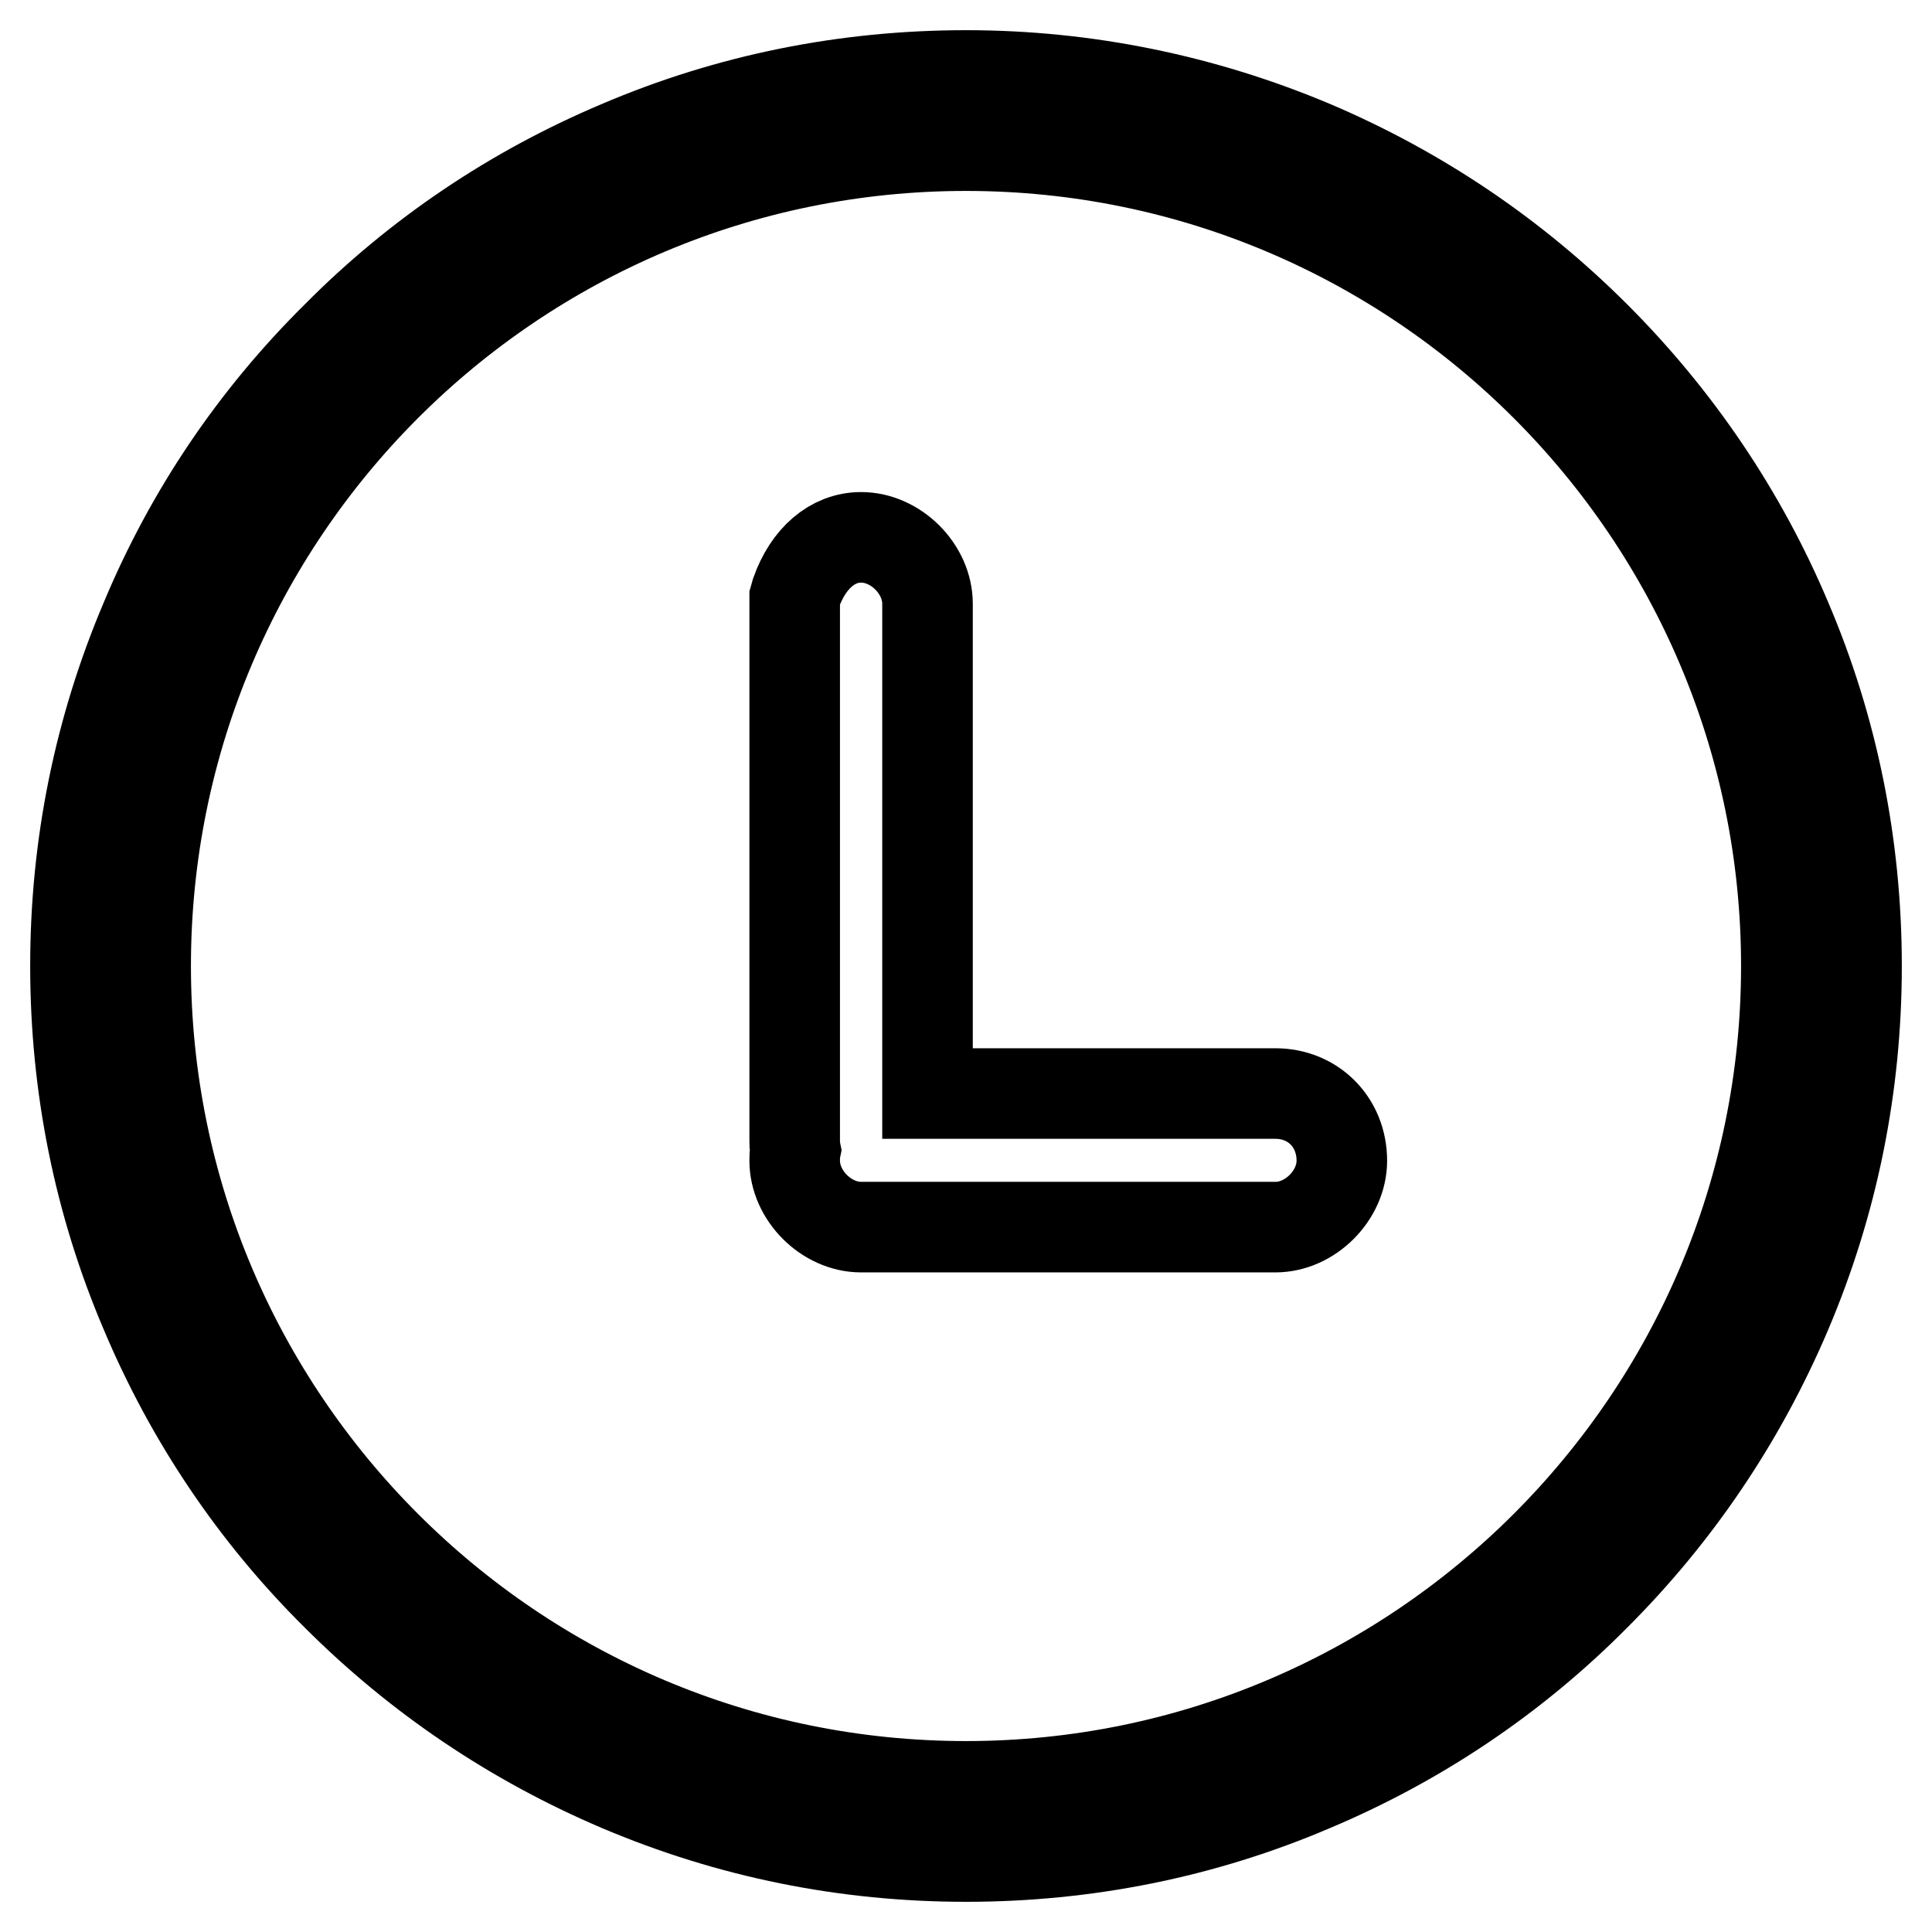
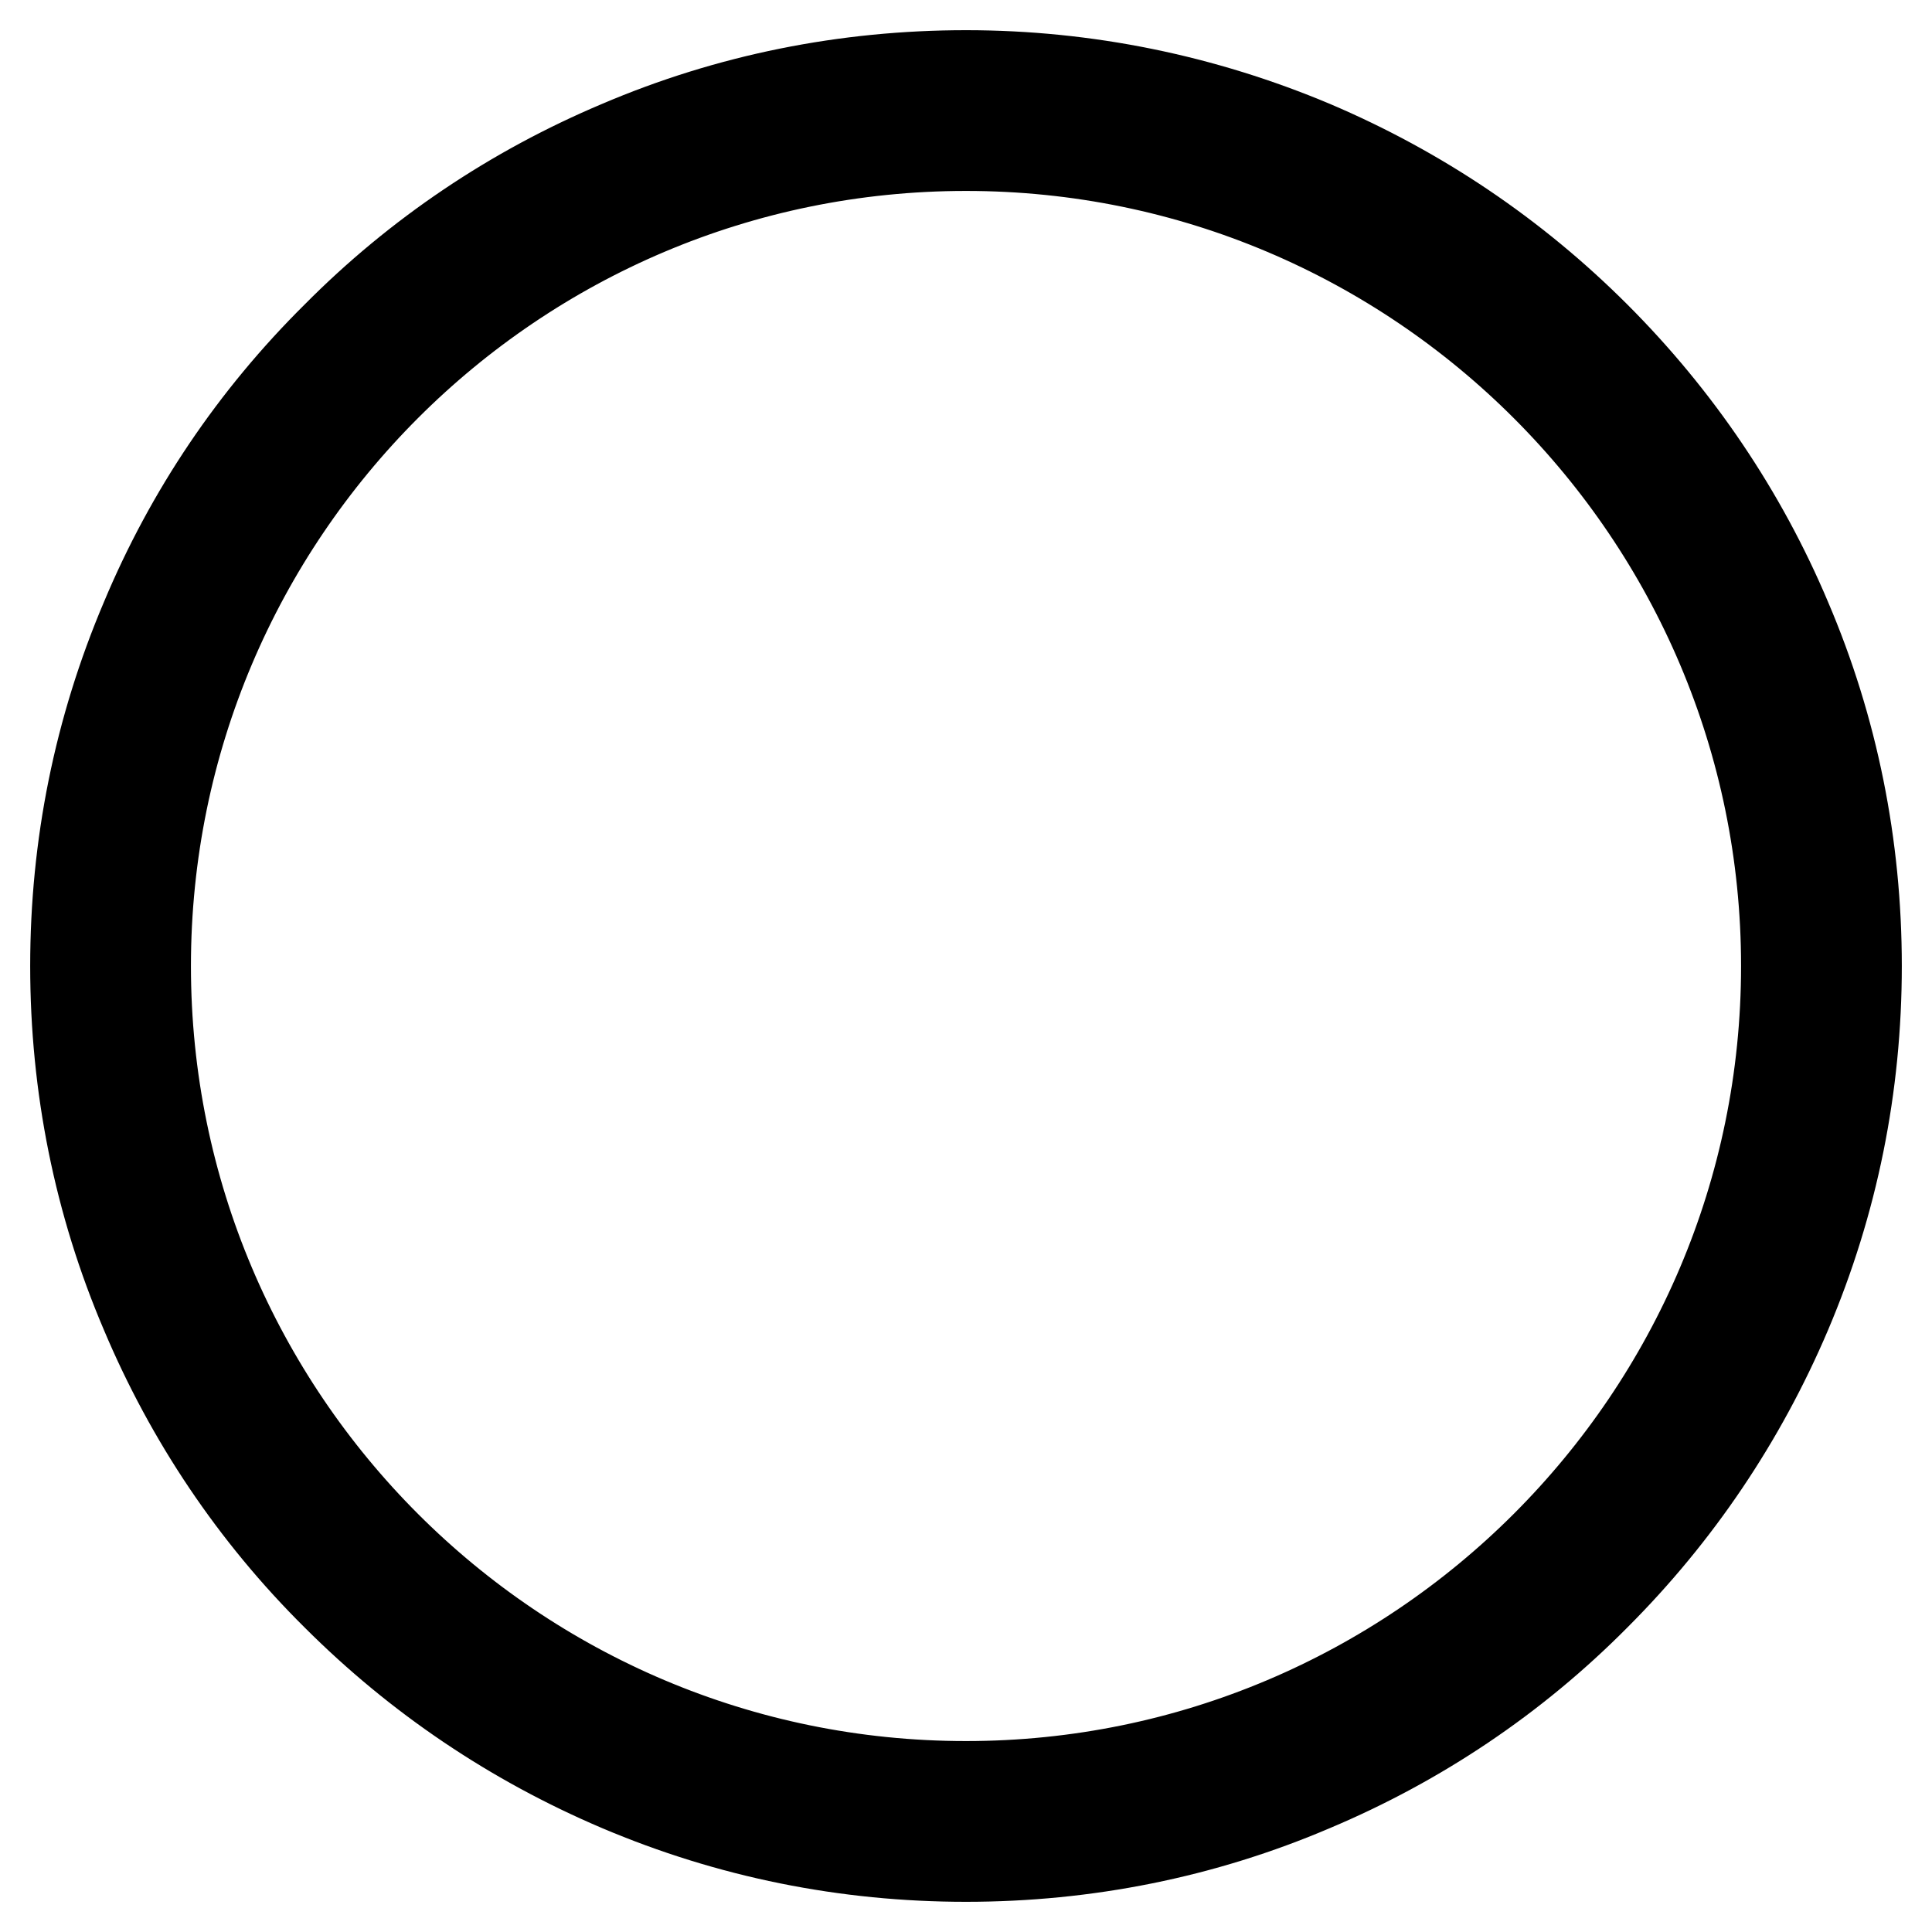
<svg xmlns="http://www.w3.org/2000/svg" version="1.1" x="0px" y="0px" viewBox="0 0 256 256" enable-background="new 0 0 256 256" xml:space="preserve">
  <g>
    <path stroke-width="12" fill-opacity="0" stroke="#000000" d="M236.7,82.1c-5.9-14-14.5-26.7-25.3-37.5c-10.8-10.8-23.4-19.3-37.5-25.3c-14.5-6.1-30-9.3-45.9-9.3 s-31.4,3.1-45.9,9.3c-14,5.9-26.7,14.4-37.5,25.3C33.7,55.4,25.2,68,19.3,82.1c-6.2,14.6-9.3,30-9.3,45.9s3.1,31.4,9.3,45.9 c5.9,14,14.4,26.7,25.3,37.5c10.8,10.8,23.4,19.3,37.5,25.3c14.6,6.2,30,9.3,45.9,9.3s31.4-3.1,45.9-9.3 c14-5.9,26.7-14.4,37.5-25.3c10.8-10.8,19.3-23.4,25.3-37.5c6.2-14.6,9.3-30,9.3-45.9C246,112.1,242.9,96.6,236.7,82.1L236.7,82.1z  M128,236.7C68,236.7,19.3,188,19.3,128C19.3,68,68,19.3,128,19.3c60,0,108.7,48.8,108.7,108.7C236.7,188,187.9,236.7,128,236.7 L128,236.7z" />
-     <path stroke-width="12" fill-opacity="0" stroke="#000000" d="M169,144.9h-46.1V80c0-4.6-4.2-8.8-8.8-8.8c-3.8,0-7,2.8-8.6,7.3l-0.2,0.7V151c0,0.5,0,0.9,0.1,1.4 c-0.1,0.5-0.1,0.9-0.1,1.4c0,4.6,4.2,8.8,8.8,8.8H169c4.6,0,8.8-4.2,8.8-8.8C177.8,148.7,174,144.9,169,144.9z" />
  </g>
</svg>